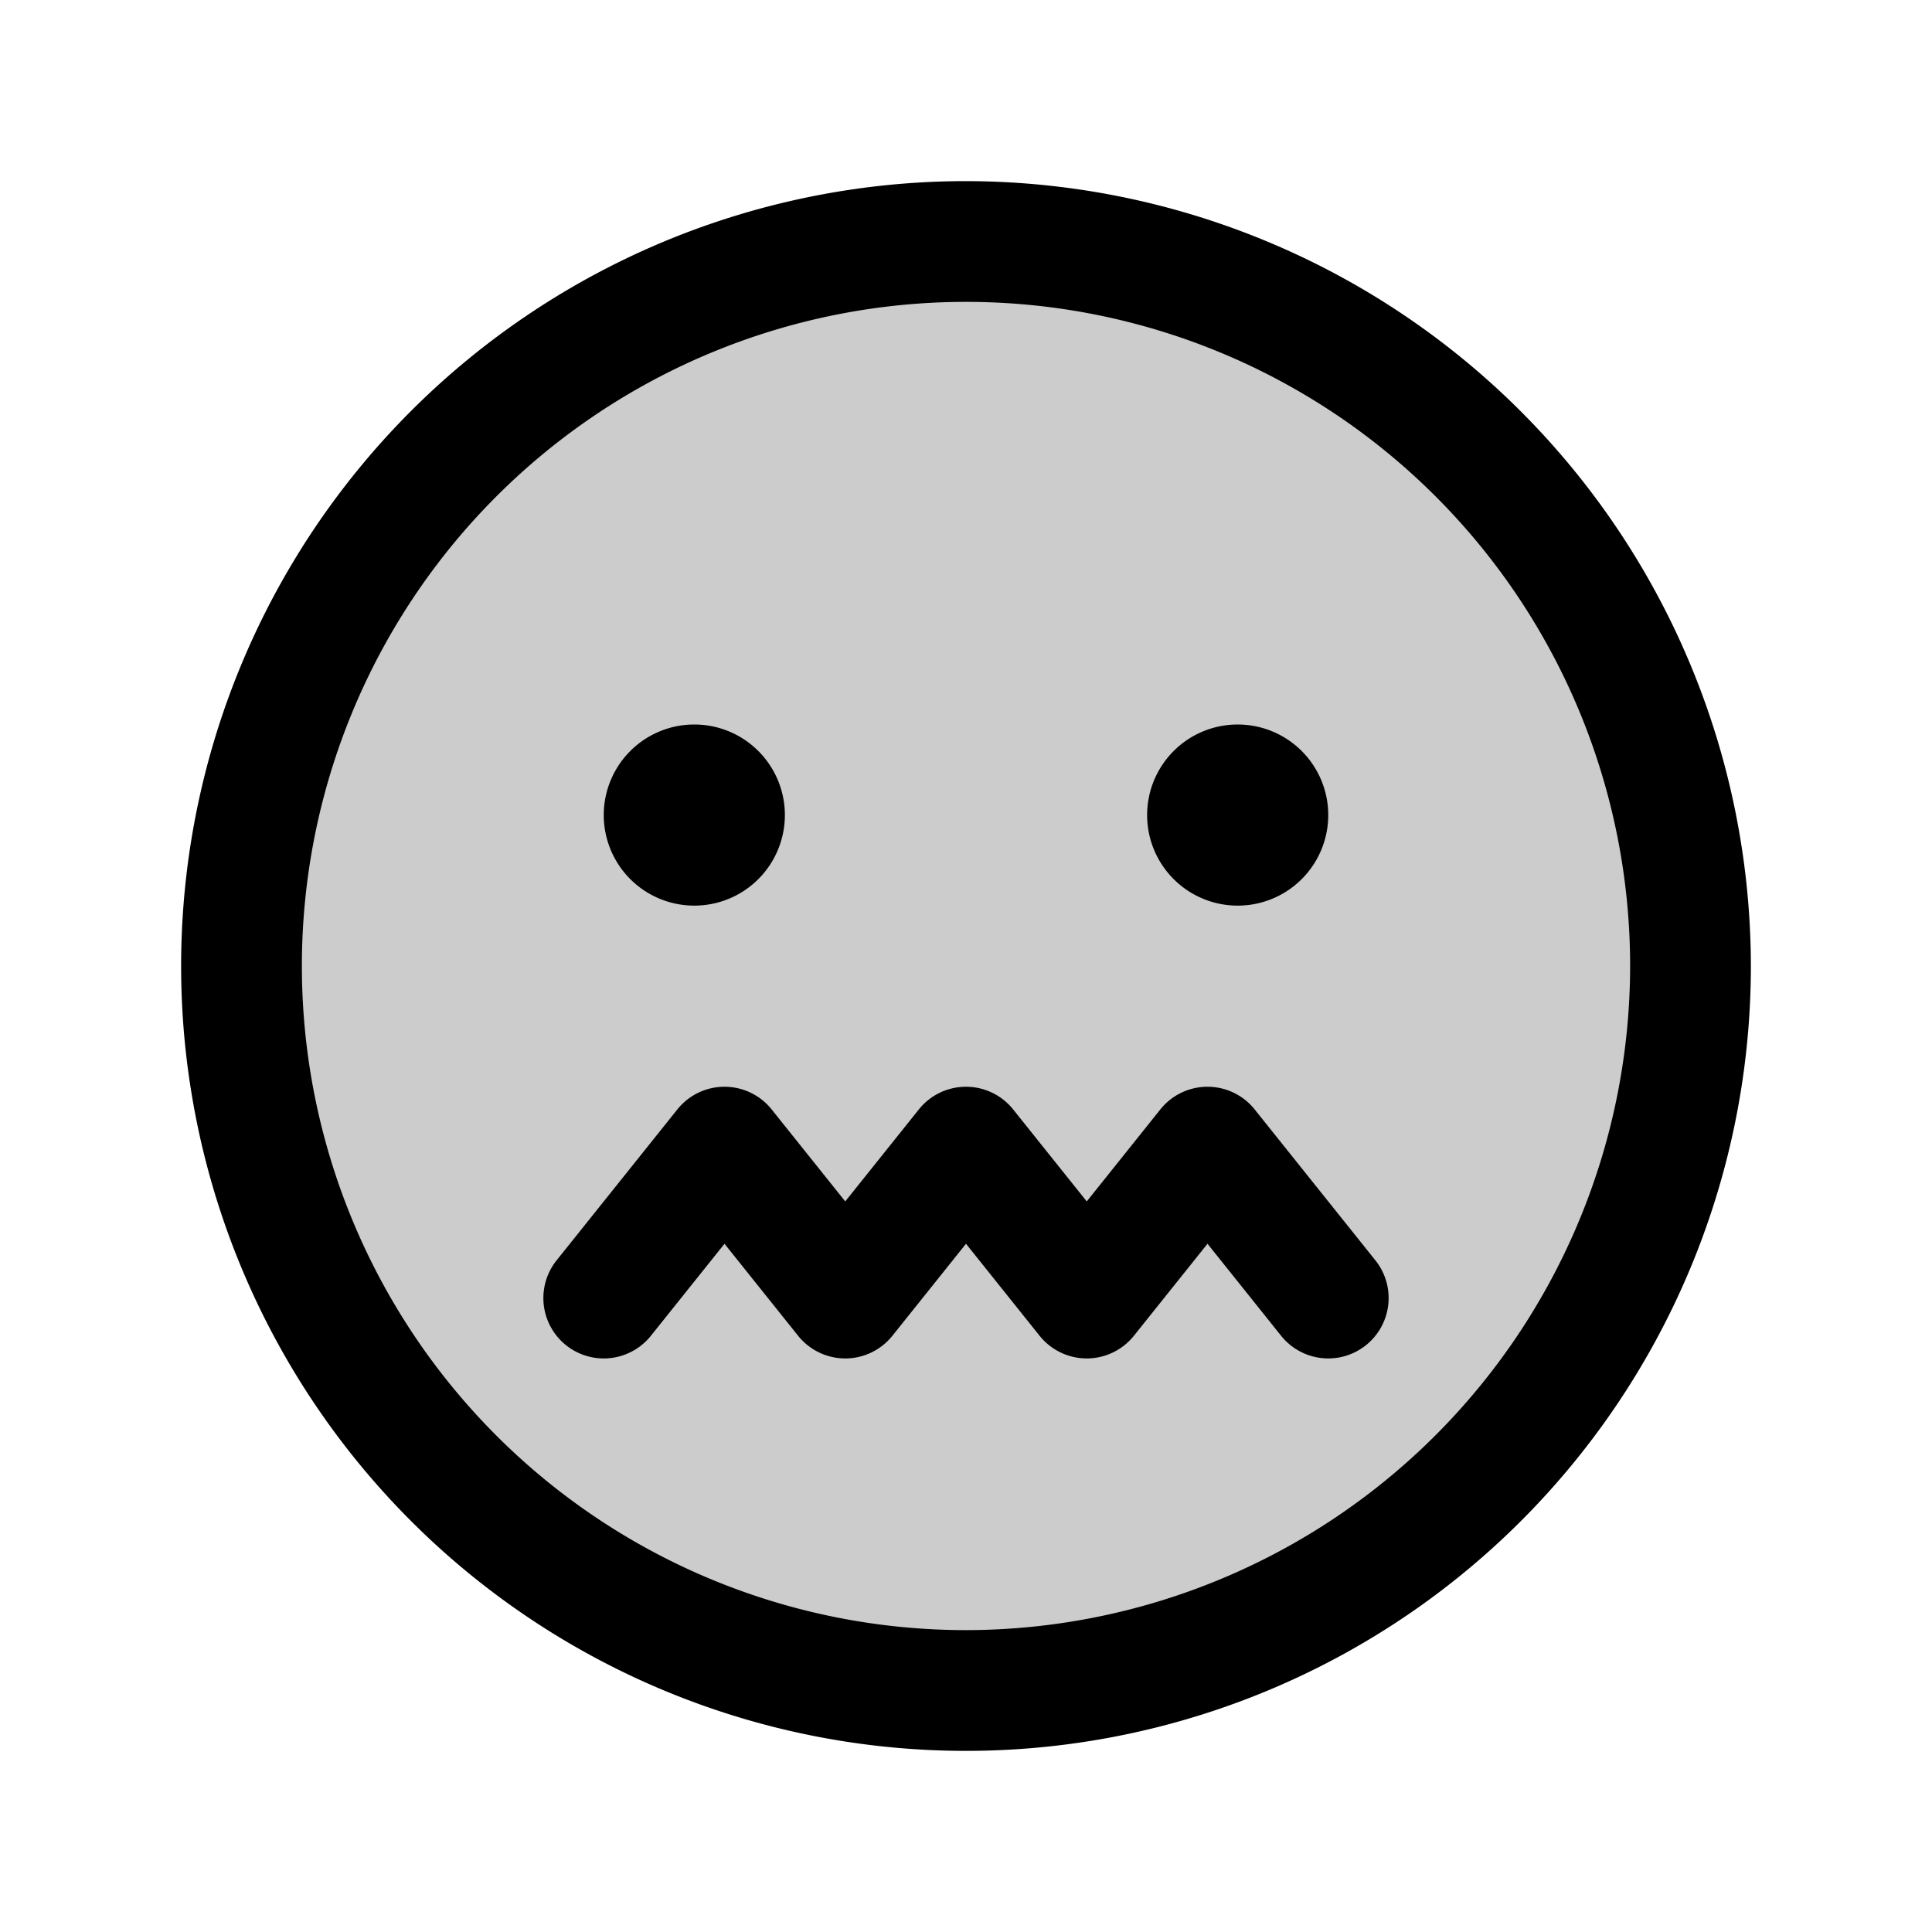
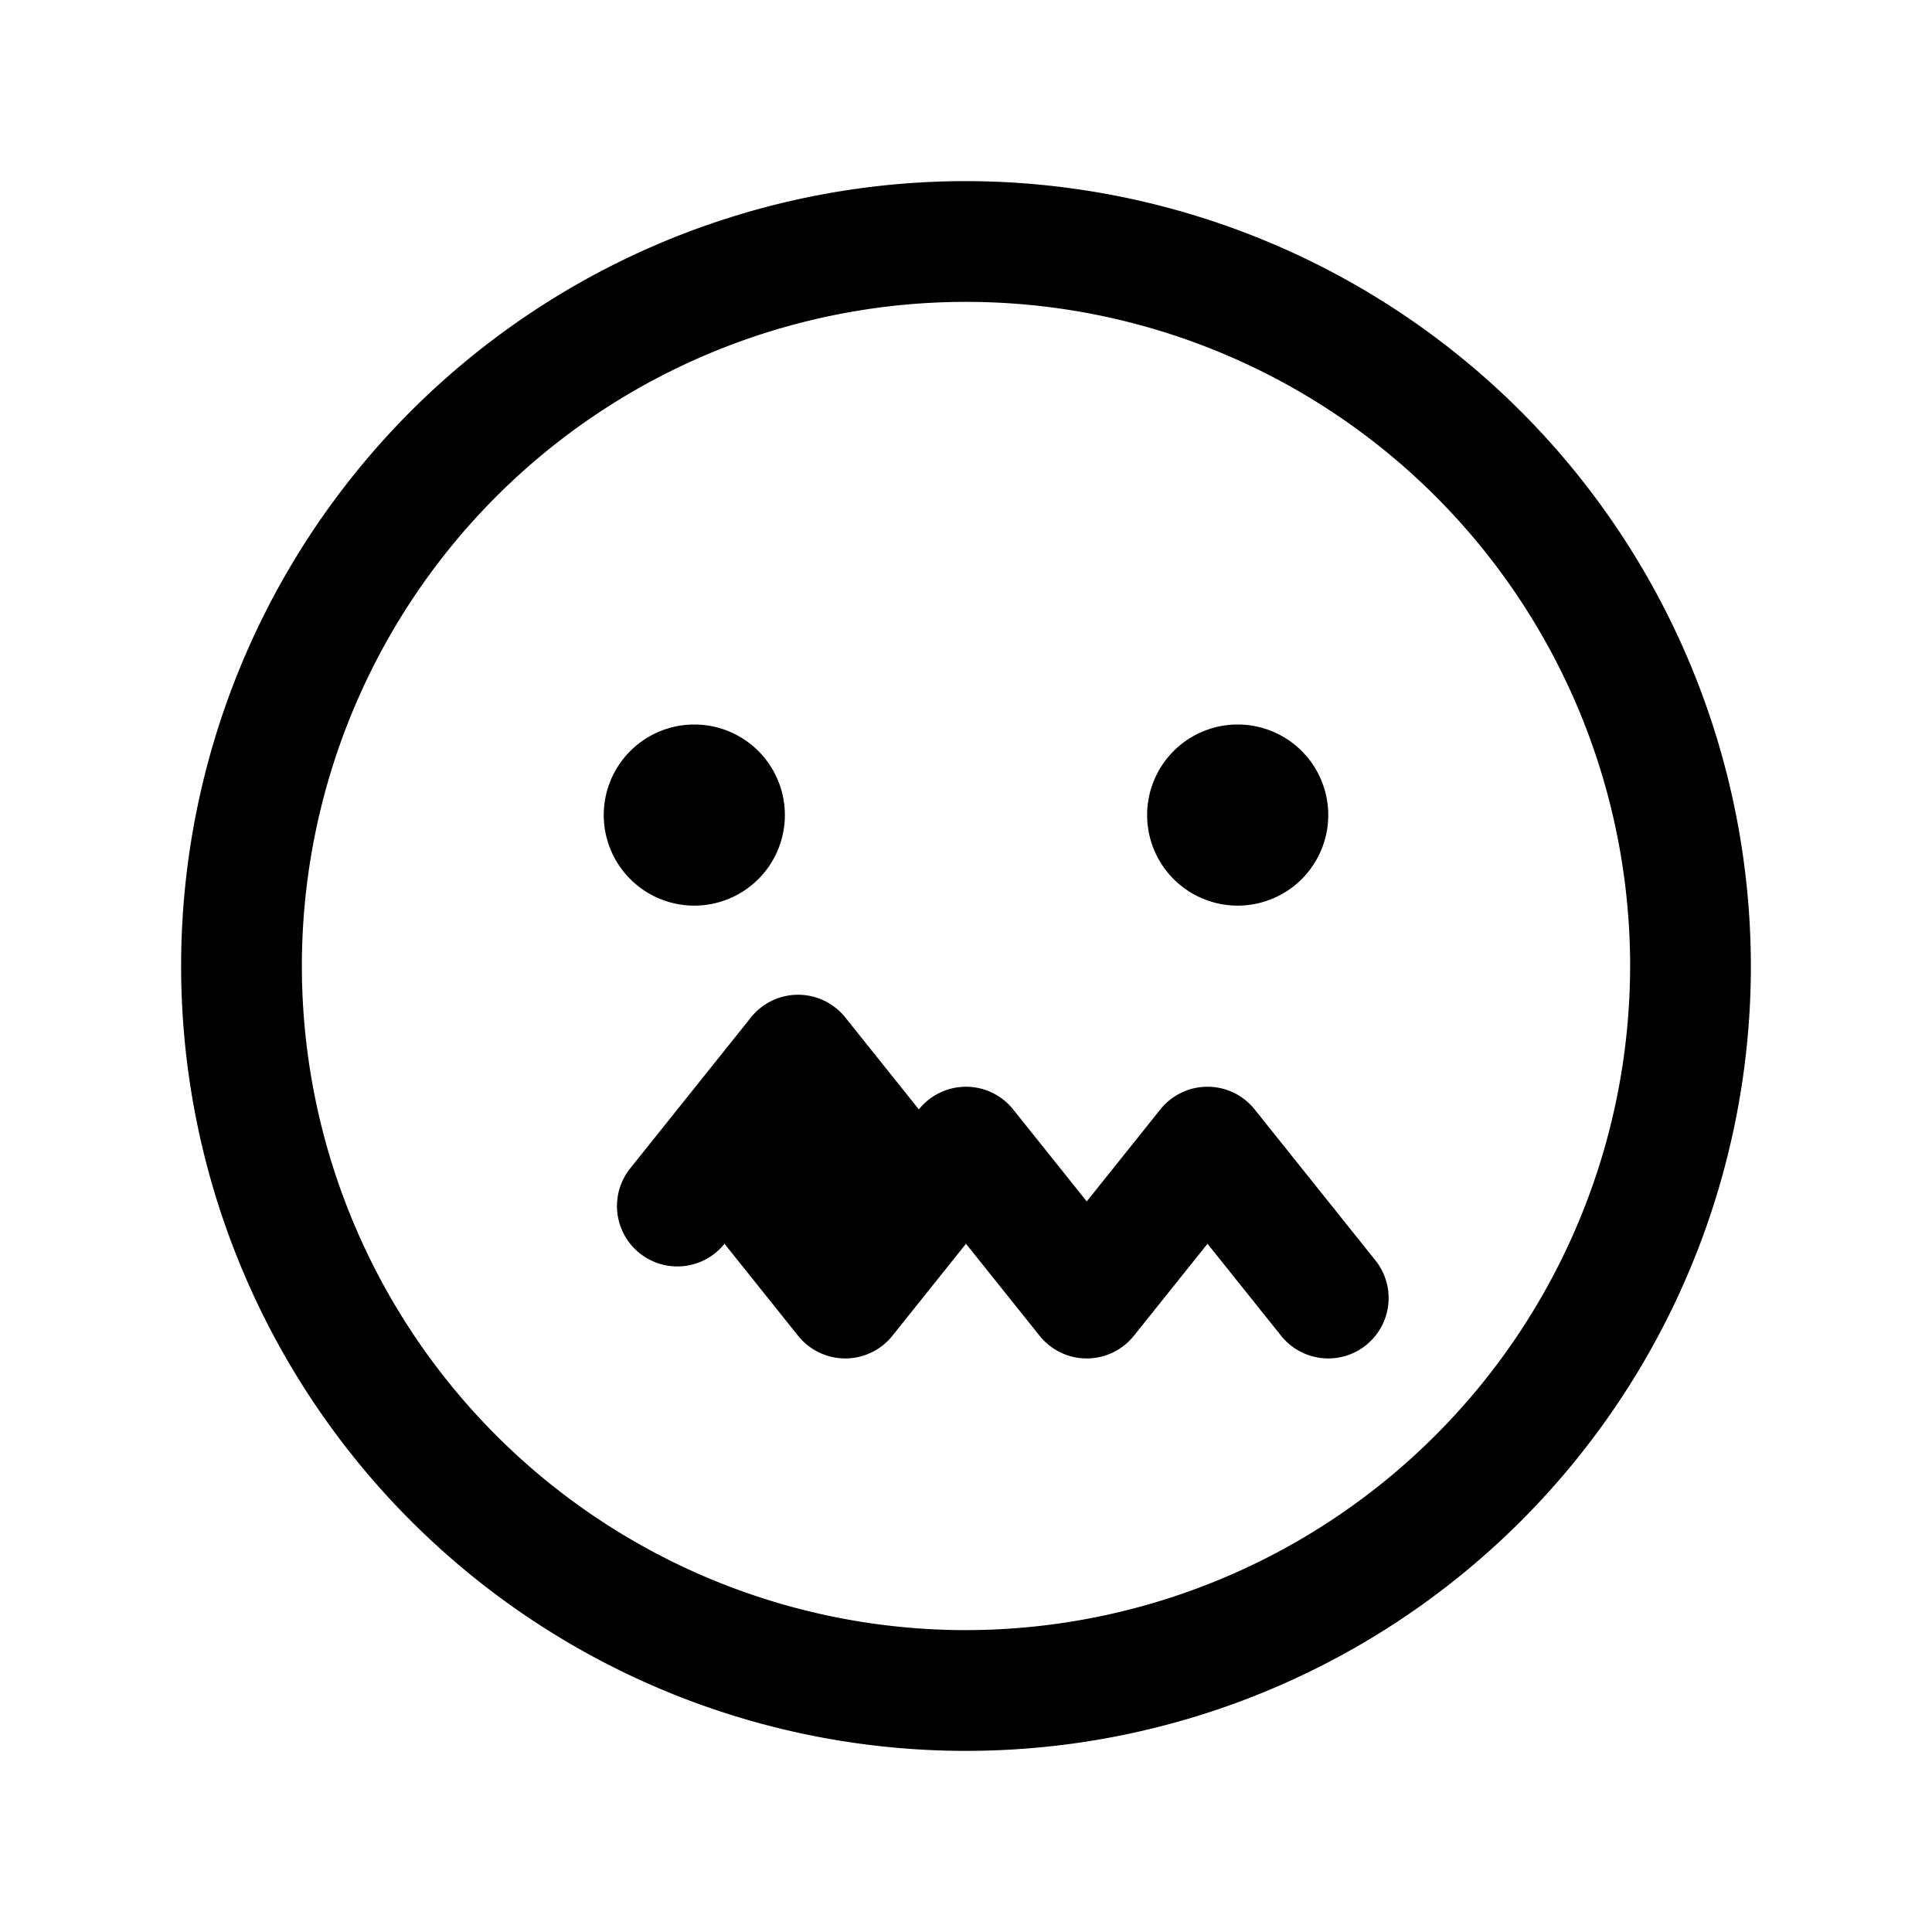
<svg xmlns="http://www.w3.org/2000/svg" fill="#000000" width="800px" height="800px" viewBox="0 0 256 256" id="Flat">
  <g opacity="0.2">
-     <circle cx="128" cy="128" r="96" />
-   </g>
-   <path d="M80,108a12,12,0,1,1,12,12A12,12,0,0,1,80,108Zm84,12a12,12,0,1,0-12-12A12,12,0,0,0,164,120Zm68,8A104,104,0,1,1,128,24,104.118,104.118,0,0,1,232,128Zm-16,0a88,88,0,1,0-88,88A88.1,88.1,0,0,0,216,128Zm-49.753,19.002a8,8,0,0,0-12.494,0L144,159.194l-9.753-12.191a8,8,0,0,0-12.494,0L112,159.194l-9.753-12.191a8,8,0,0,0-12.494,0l-16,20a8,8,0,0,0,12.494,9.995L96,164.806l9.753,12.191a8,8,0,0,0,12.494,0L128,164.806l9.753,12.191a8,8,0,0,0,12.494,0L160,164.806l9.753,12.191a8,8,0,1,0,12.494-9.995Z" />
+     </g>
+   <path d="M80,108a12,12,0,1,1,12,12A12,12,0,0,1,80,108Zm84,12a12,12,0,1,0-12-12A12,12,0,0,0,164,120Zm68,8A104,104,0,1,1,128,24,104.118,104.118,0,0,1,232,128Zm-16,0a88,88,0,1,0-88,88A88.1,88.1,0,0,0,216,128Zm-49.753,19.002a8,8,0,0,0-12.494,0L144,159.194l-9.753-12.191a8,8,0,0,0-12.494,0l-9.753-12.191a8,8,0,0,0-12.494,0l-16,20a8,8,0,0,0,12.494,9.995L96,164.806l9.753,12.191a8,8,0,0,0,12.494,0L128,164.806l9.753,12.191a8,8,0,0,0,12.494,0L160,164.806l9.753,12.191a8,8,0,1,0,12.494-9.995Z" />
</svg>